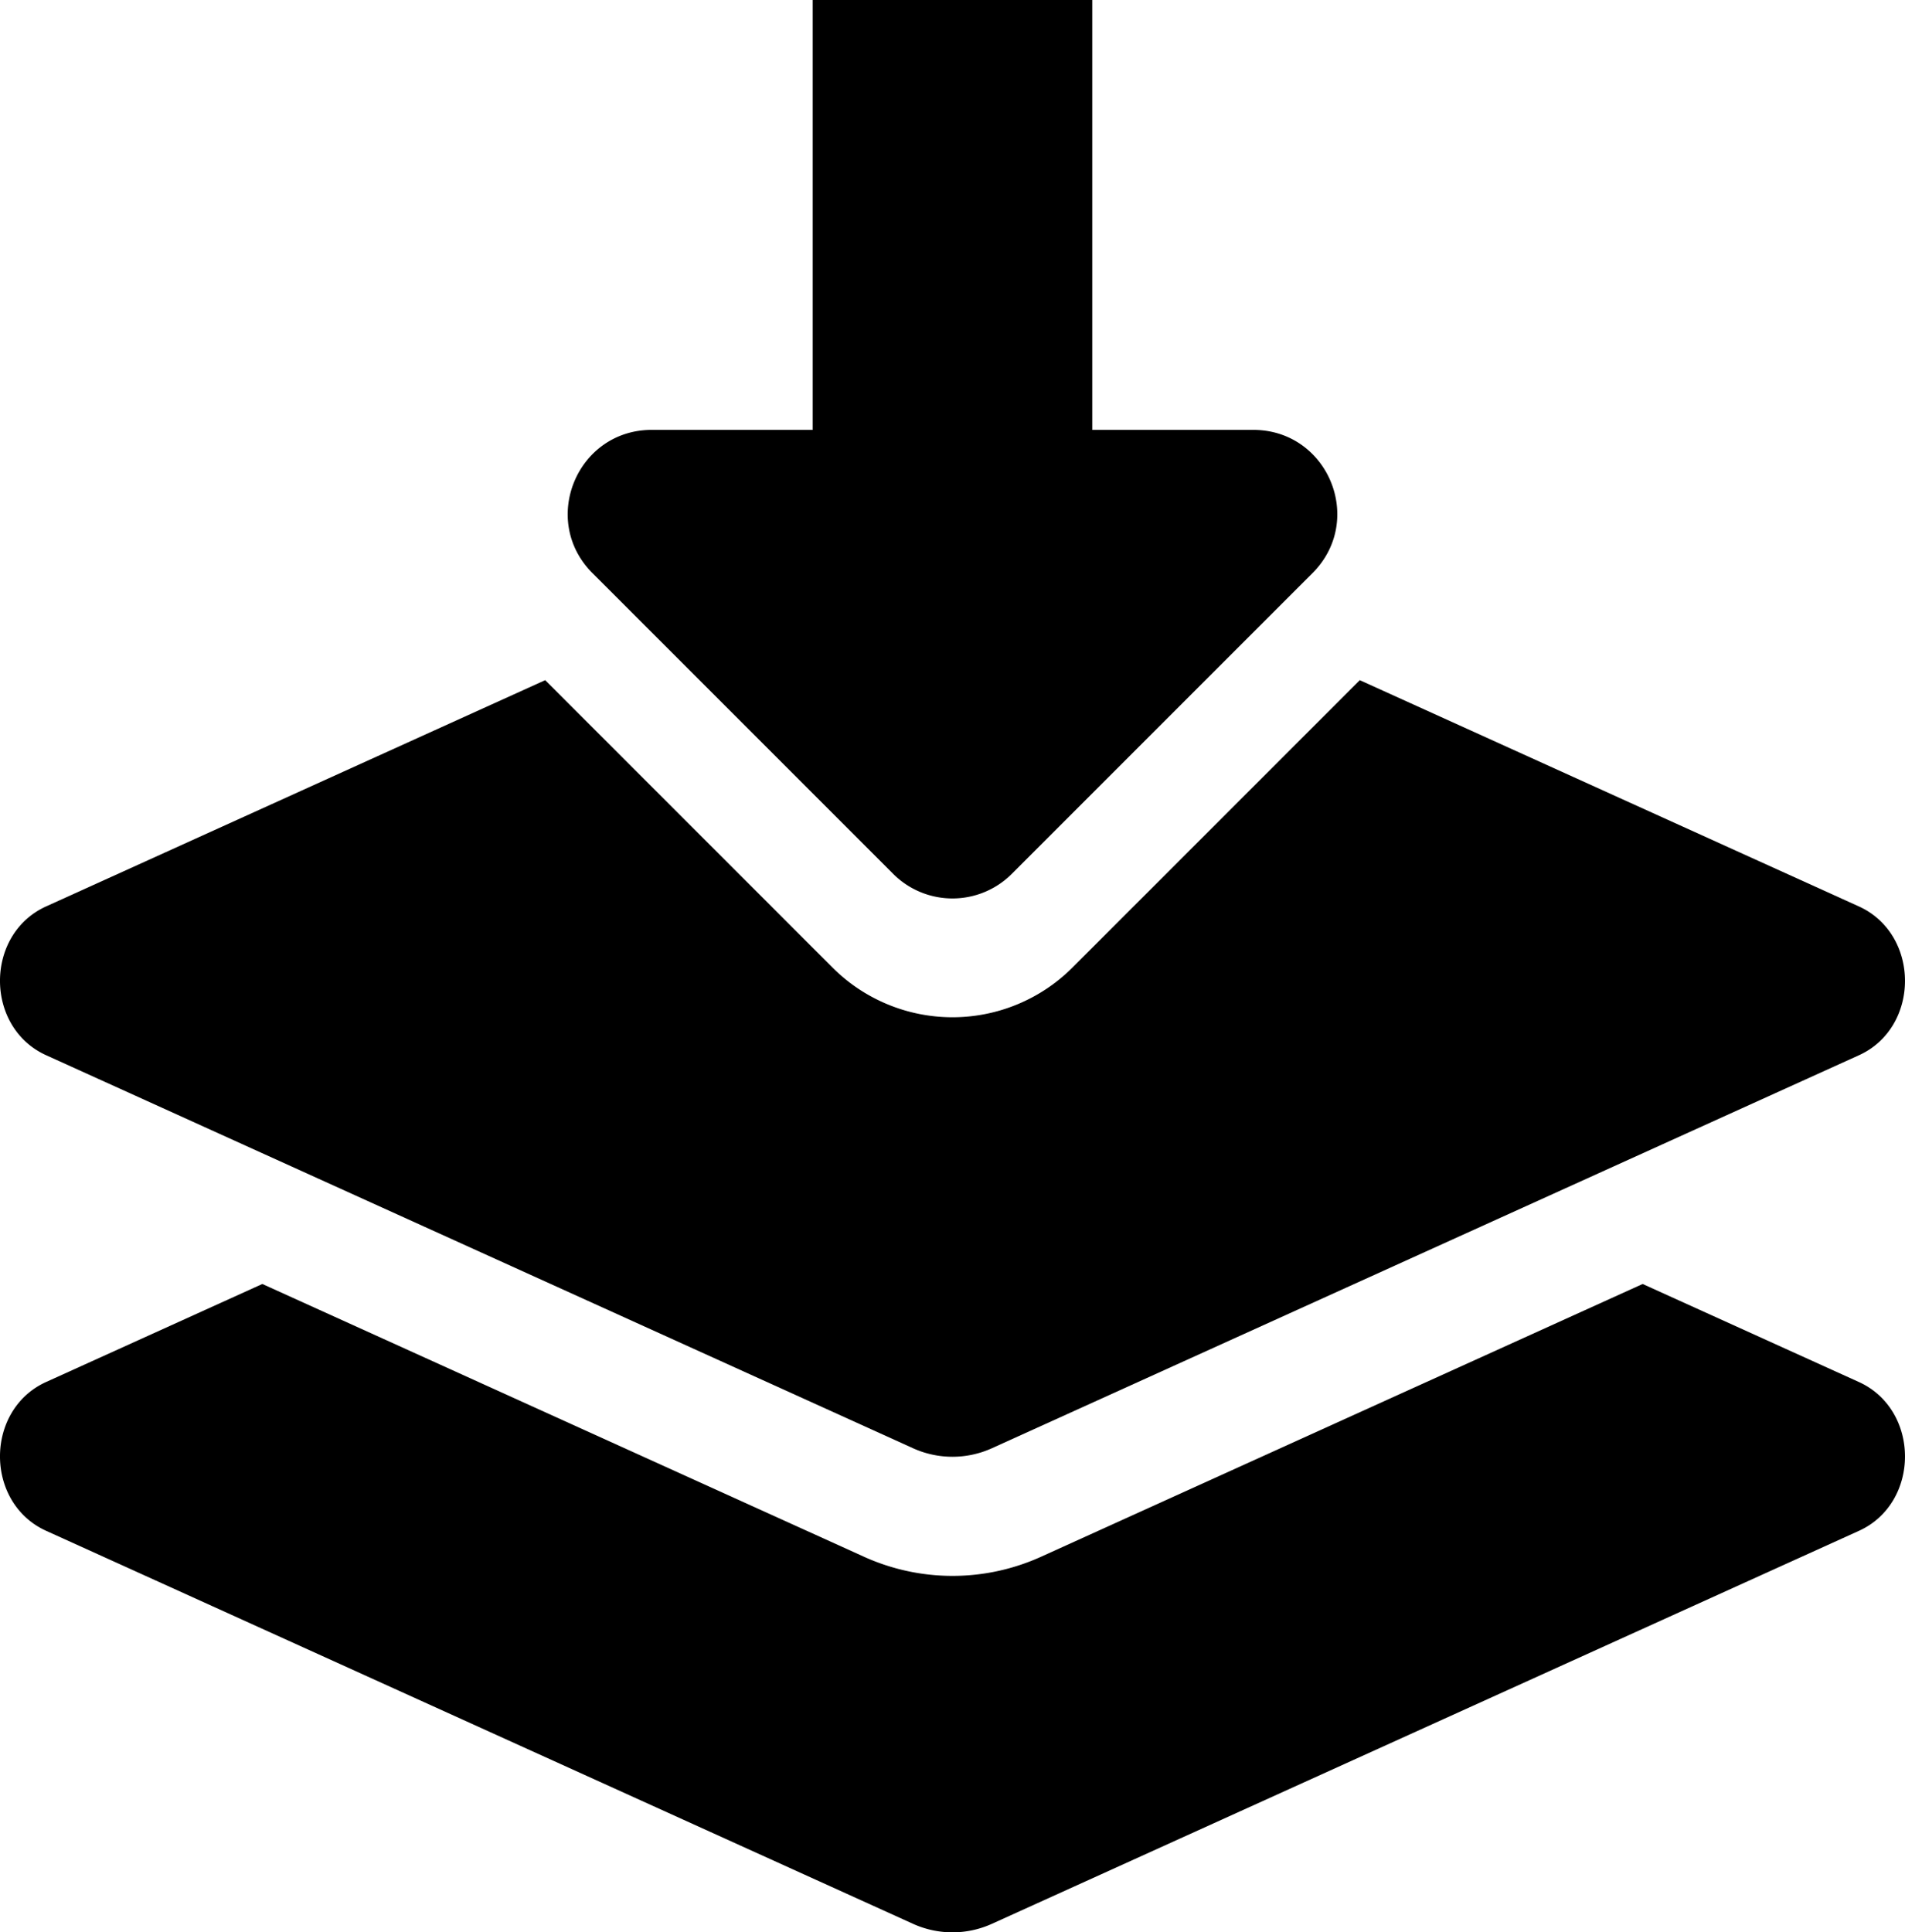
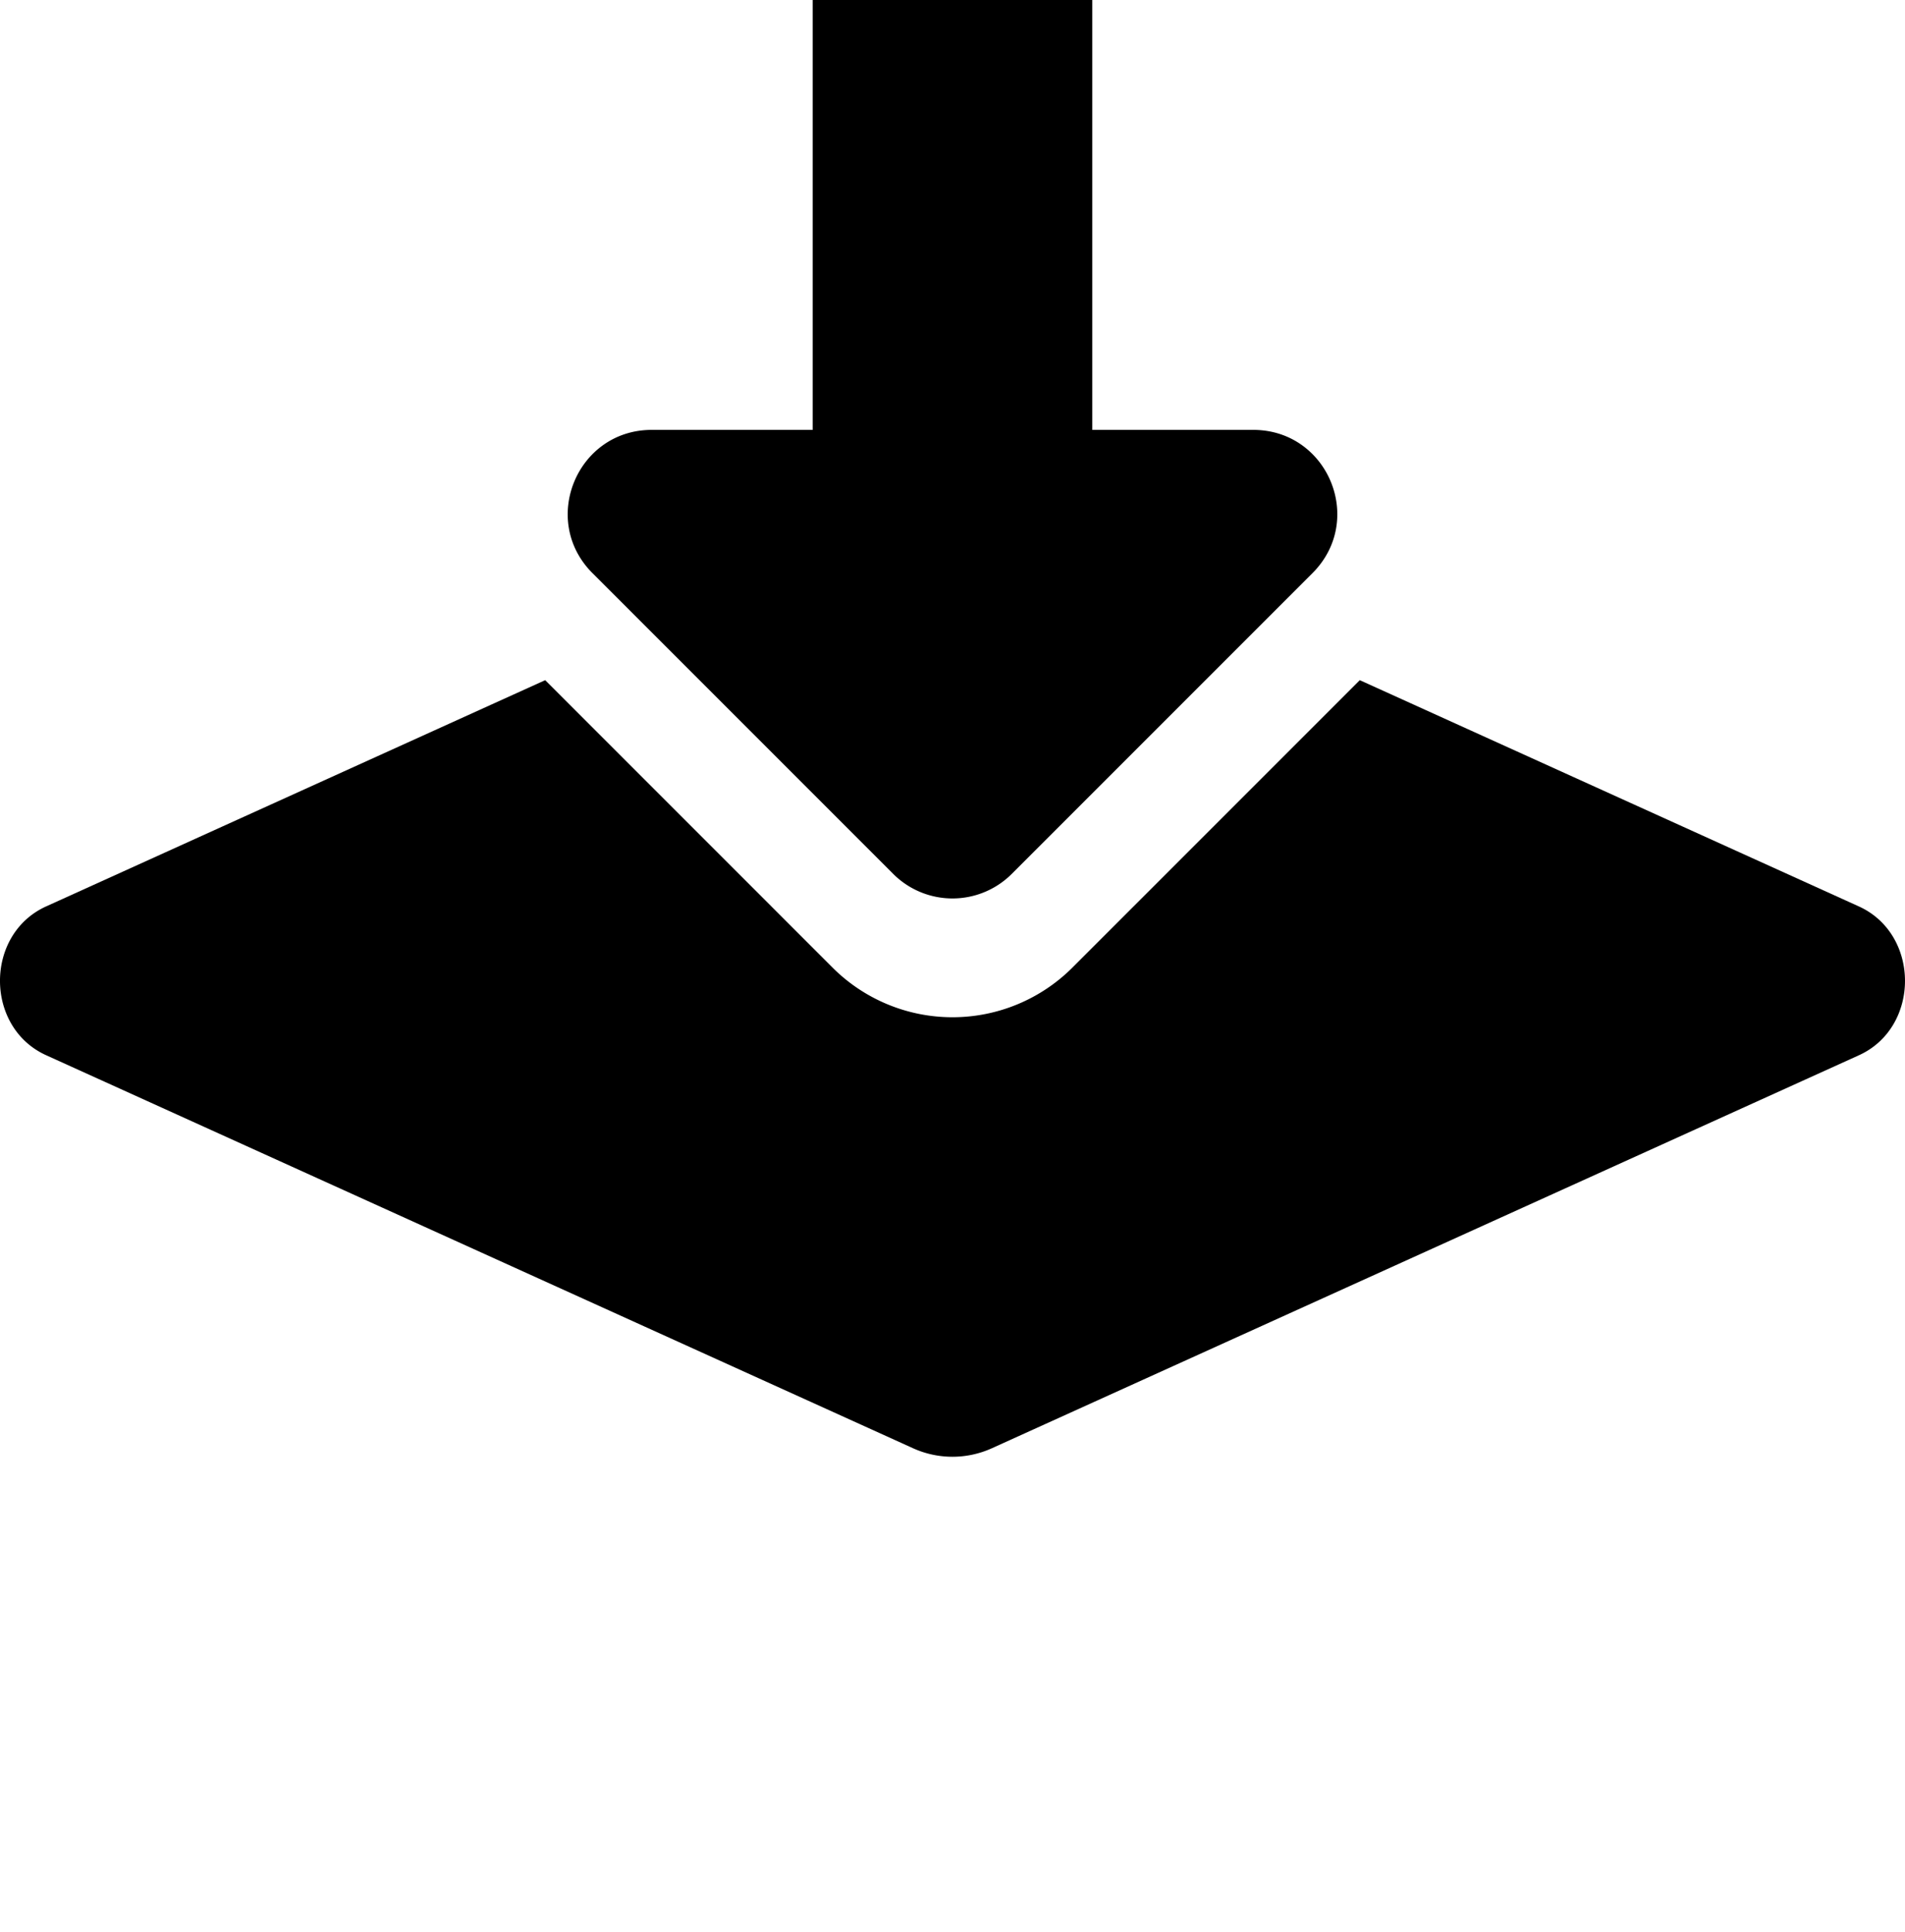
<svg xmlns="http://www.w3.org/2000/svg" viewBox="0 0 512.01 519.27">
  <path d="M218.43-3.52V112H175.17c-20.08,0-30.14,24.28-15.94,38.48l80.83,80.83a22.53,22.53,0,0,0,31.88,0l80.83-80.83C367,136.23,356.91,112,336.83,112H293.57V-3.52" transform="translate(0 3.52)" />
-   <path d="M499.59,367.85,441.5,341.52,279.87,414.79a57.64,57.64,0,0,1-47.72,0L70.51,341.52l-58.1,26.33c-16.55,7.5-16.55,32.5,0,40L245.35,513.44a25.68,25.68,0,0,0,21.29,0l233-105.59C516.14,400.35,516.14,375.35,499.59,367.85Z" transform="translate(0 3.52)" />
  <path d="M499.59,240.05,365.47,179.26,288.2,256.53a45.6,45.6,0,0,1-64.4,0l-77.27-77.27L12.41,240.05c-16.55,7.5-16.55,32.5,0,40L245.35,385.64a25.68,25.68,0,0,0,21.29,0l233-105.59C516.14,272.55,516.14,247.55,499.59,240.05Z" transform="translate(0 3.52)" />
</svg>